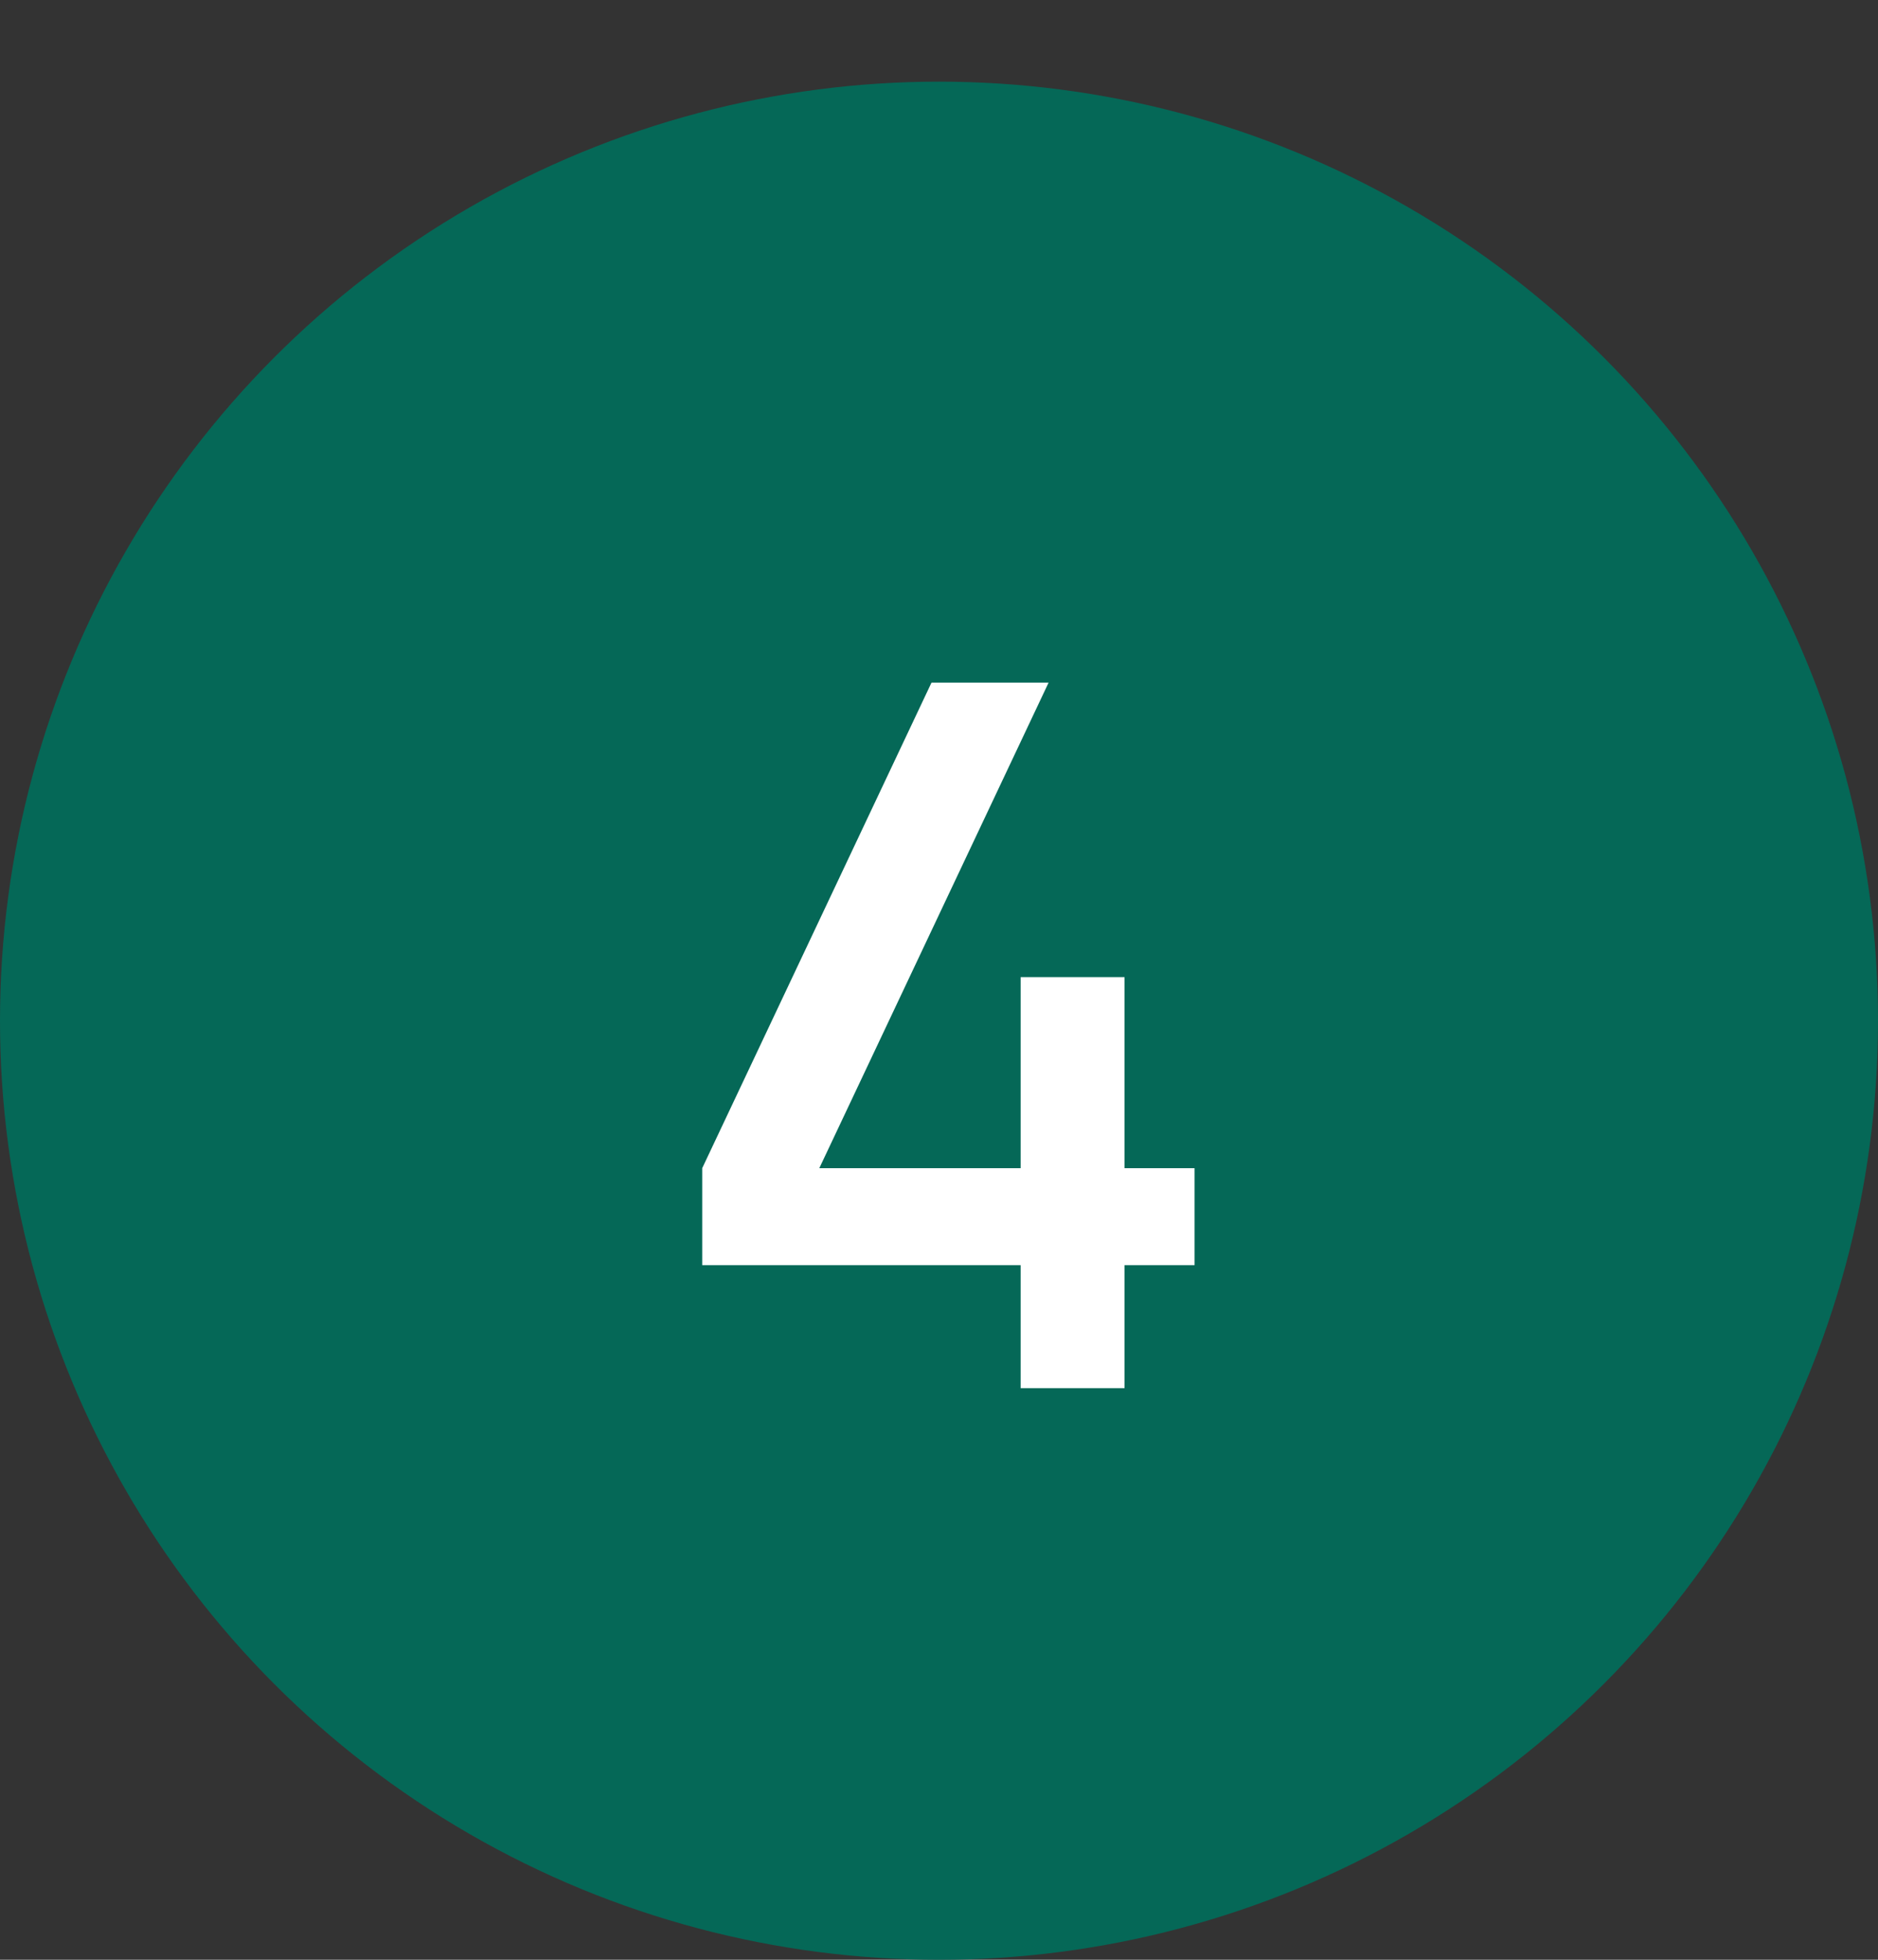
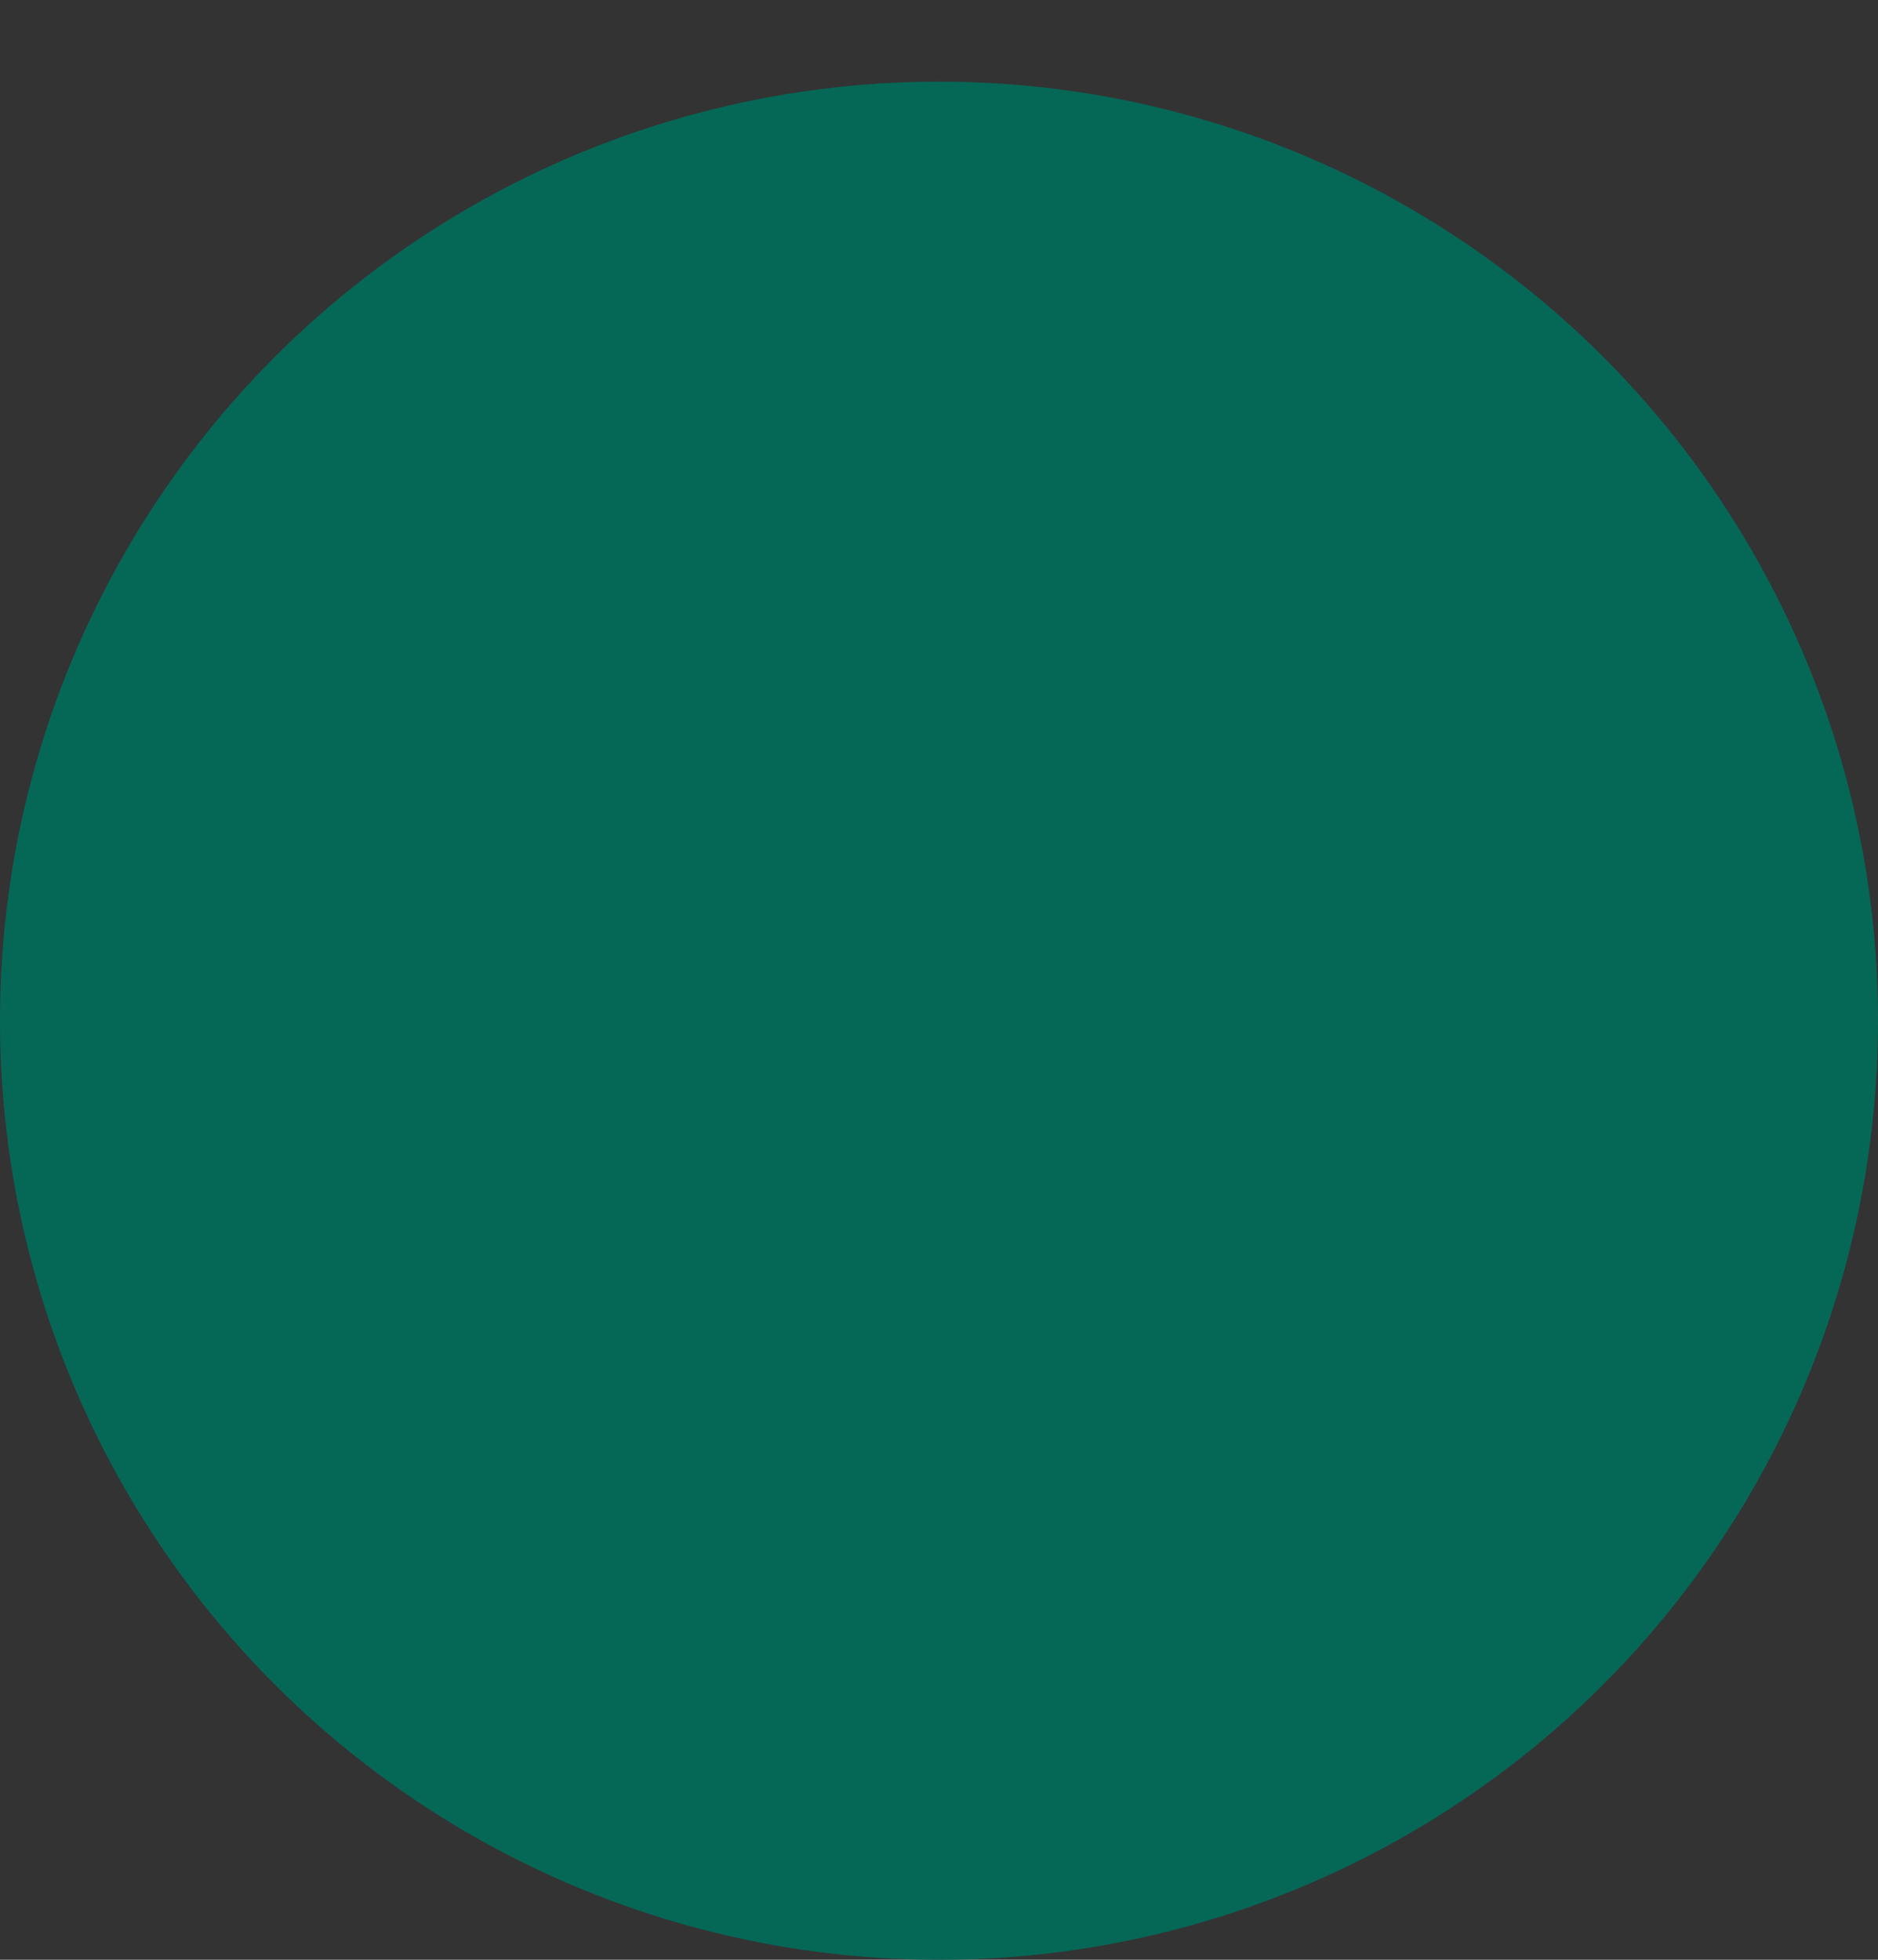
<svg xmlns="http://www.w3.org/2000/svg" width="23" height="24" viewBox="0 0 23 24" fill="none">
  <rect x="0" y="0" width="23" height="24" fill="#333333" stroke="none" />
  <circle cx="11.5" cy="12.5" r="11.5" fill="#056857" />
-   <path d="M12.5 17V15.494H8.6V14.306L11.408 8.36H12.842L10.034 14.306H12.5V11.966H13.772V14.306H14.63V15.494H13.772V17H12.5Z" fill="white" />
</svg>